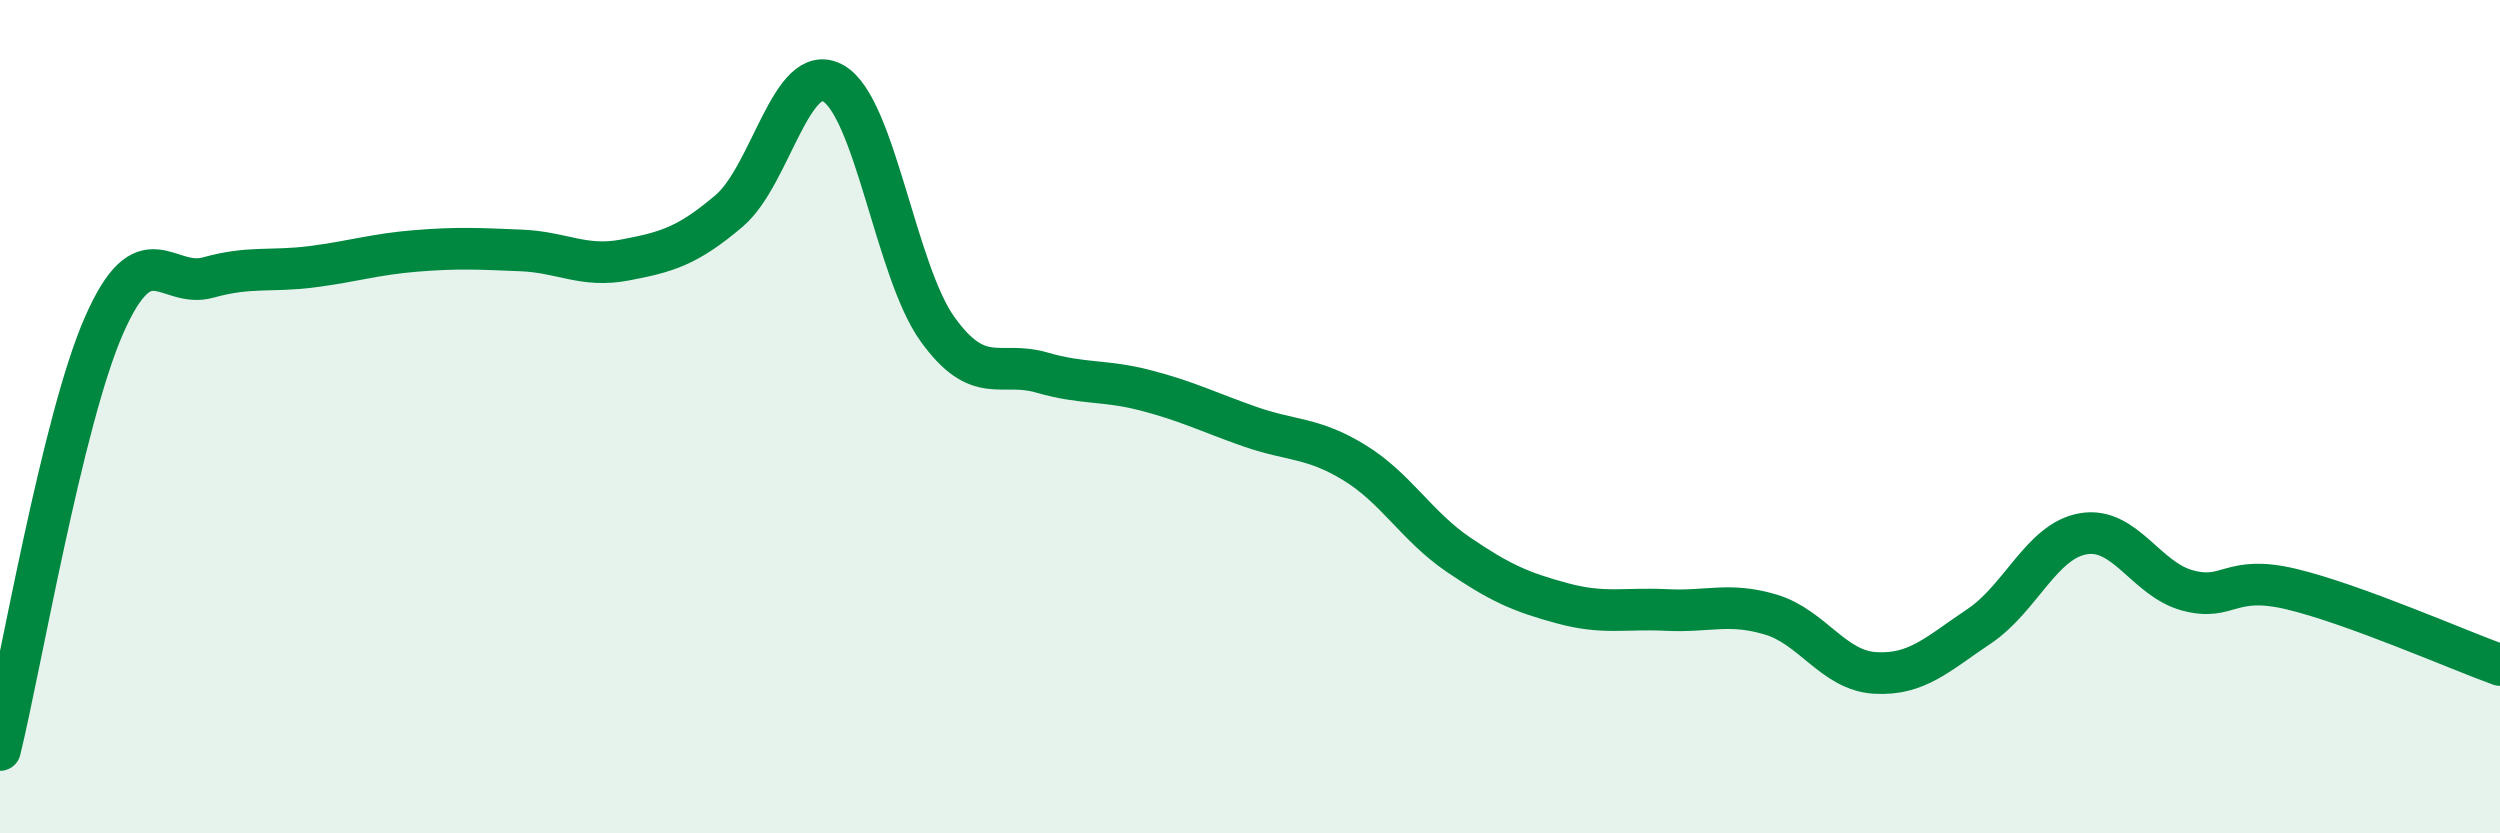
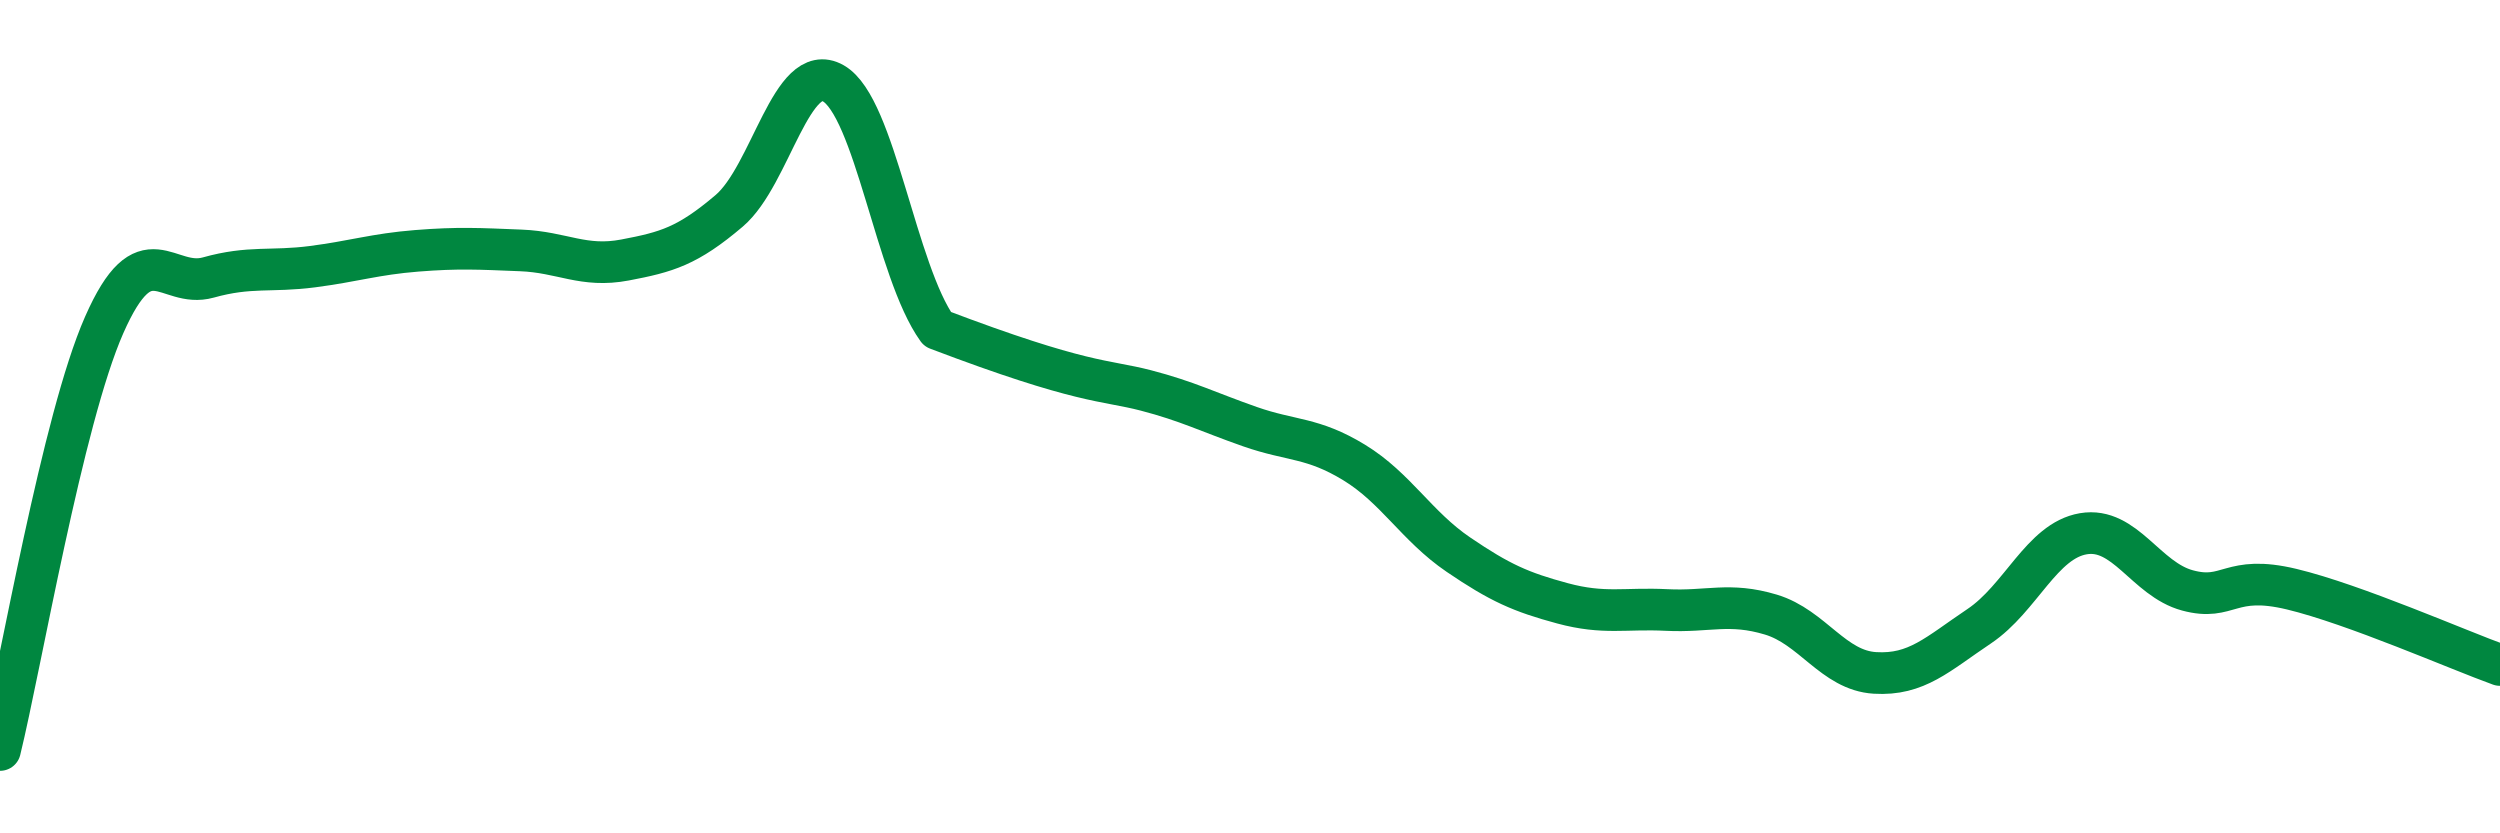
<svg xmlns="http://www.w3.org/2000/svg" width="60" height="20" viewBox="0 0 60 20">
-   <path d="M 0,18 C 0.5,15.96 1.5,10.07 2.5,7.8 C 3.5,5.53 4,6.94 5,6.66 C 6,6.38 6.5,6.53 7.5,6.4 C 8.5,6.27 9,6.1 10,6.02 C 11,5.94 11.5,5.97 12.5,6.01 C 13.5,6.05 14,6.43 15,6.24 C 16,6.05 16.5,5.91 17.5,5.06 C 18.5,4.21 19,1.43 20,2 C 21,2.57 21.5,6.51 22.5,7.9 C 23.5,9.29 24,8.65 25,8.94 C 26,9.23 26.5,9.11 27.5,9.37 C 28.5,9.63 29,9.89 30,10.24 C 31,10.59 31.5,10.49 32.5,11.1 C 33.5,11.71 34,12.63 35,13.31 C 36,13.99 36.5,14.21 37.5,14.48 C 38.5,14.75 39,14.59 40,14.64 C 41,14.69 41.5,14.45 42.5,14.75 C 43.5,15.05 44,16.09 45,16.15 C 46,16.21 46.5,15.7 47.5,15.03 C 48.5,14.36 49,12.98 50,12.81 C 51,12.64 51.5,13.9 52.5,14.17 C 53.5,14.44 53.5,13.78 55,14.14 C 56.5,14.5 59,15.6 60,15.96L60 20L0 20Z" fill="#008740" opacity="0.1" stroke-linecap="round" stroke-linejoin="round" />
-   <path d="M 0,18 C 0.5,15.96 1.5,10.07 2.5,7.8 C 3.5,5.53 4,6.94 5,6.66 C 6,6.38 6.5,6.53 7.5,6.4 C 8.5,6.27 9,6.1 10,6.02 C 11,5.94 11.5,5.97 12.5,6.01 C 13.5,6.05 14,6.43 15,6.24 C 16,6.05 16.5,5.91 17.5,5.06 C 18.5,4.21 19,1.43 20,2 C 21,2.57 21.5,6.51 22.5,7.9 C 23.5,9.29 24,8.65 25,8.94 C 26,9.23 26.5,9.11 27.5,9.37 C 28.5,9.63 29,9.89 30,10.24 C 31,10.59 31.5,10.49 32.5,11.1 C 33.5,11.71 34,12.63 35,13.31 C 36,13.99 36.5,14.21 37.5,14.48 C 38.5,14.75 39,14.59 40,14.64 C 41,14.69 41.5,14.45 42.5,14.75 C 43.5,15.05 44,16.09 45,16.15 C 46,16.21 46.5,15.7 47.5,15.03 C 48.5,14.36 49,12.98 50,12.81 C 51,12.64 51.5,13.9 52.5,14.17 C 53.5,14.44 53.5,13.78 55,14.14 C 56.5,14.5 59,15.6 60,15.96" stroke="#008740" stroke-width="1" fill="none" stroke-linecap="round" stroke-linejoin="round" />
+   <path d="M 0,18 C 0.5,15.96 1.5,10.07 2.5,7.8 C 3.5,5.53 4,6.94 5,6.66 C 6,6.38 6.5,6.53 7.5,6.4 C 8.5,6.27 9,6.1 10,6.02 C 11,5.94 11.5,5.97 12.5,6.01 C 13.5,6.05 14,6.43 15,6.24 C 16,6.05 16.5,5.91 17.5,5.06 C 18.5,4.21 19,1.43 20,2 C 21,2.57 21.5,6.51 22.5,7.9 C 26,9.23 26.5,9.11 27.5,9.37 C 28.5,9.63 29,9.89 30,10.24 C 31,10.59 31.5,10.49 32.5,11.1 C 33.5,11.71 34,12.63 35,13.31 C 36,13.99 36.5,14.21 37.5,14.48 C 38.5,14.75 39,14.59 40,14.64 C 41,14.69 41.5,14.45 42.5,14.75 C 43.5,15.05 44,16.09 45,16.15 C 46,16.21 46.5,15.7 47.5,15.03 C 48.5,14.36 49,12.98 50,12.81 C 51,12.64 51.5,13.9 52.5,14.17 C 53.5,14.44 53.5,13.78 55,14.14 C 56.5,14.5 59,15.6 60,15.96" stroke="#008740" stroke-width="1" fill="none" stroke-linecap="round" stroke-linejoin="round" />
</svg>